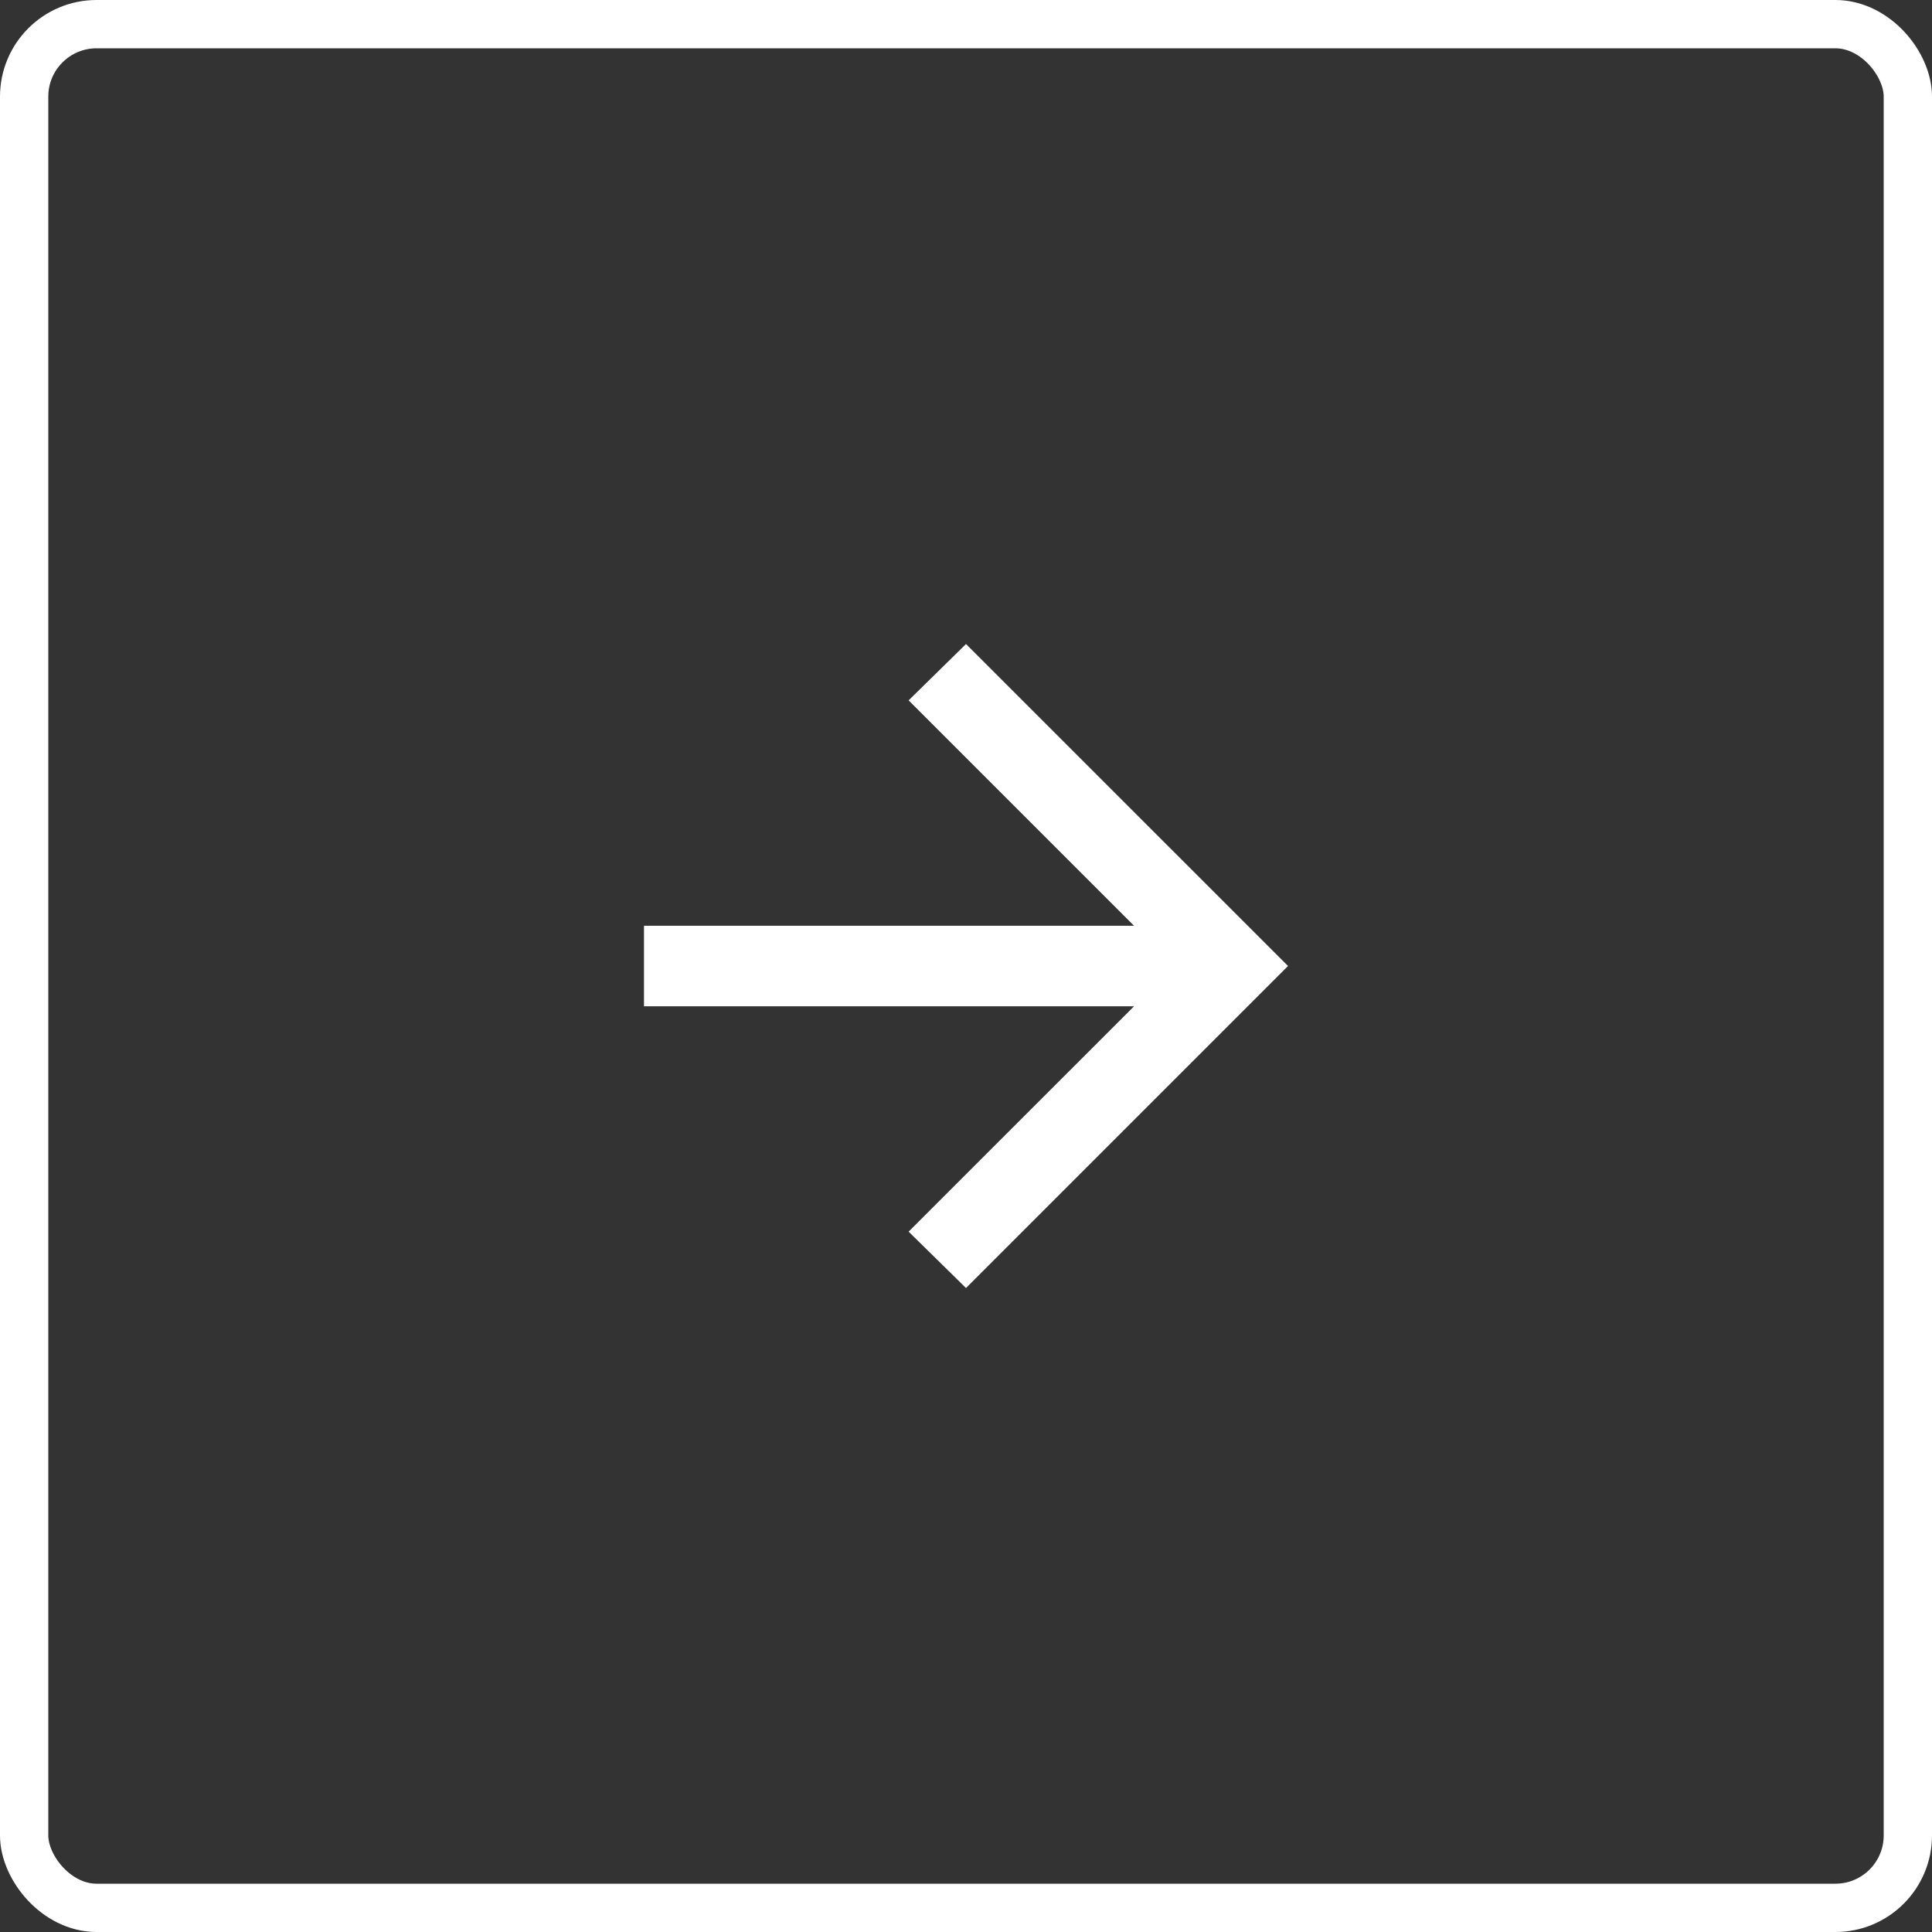
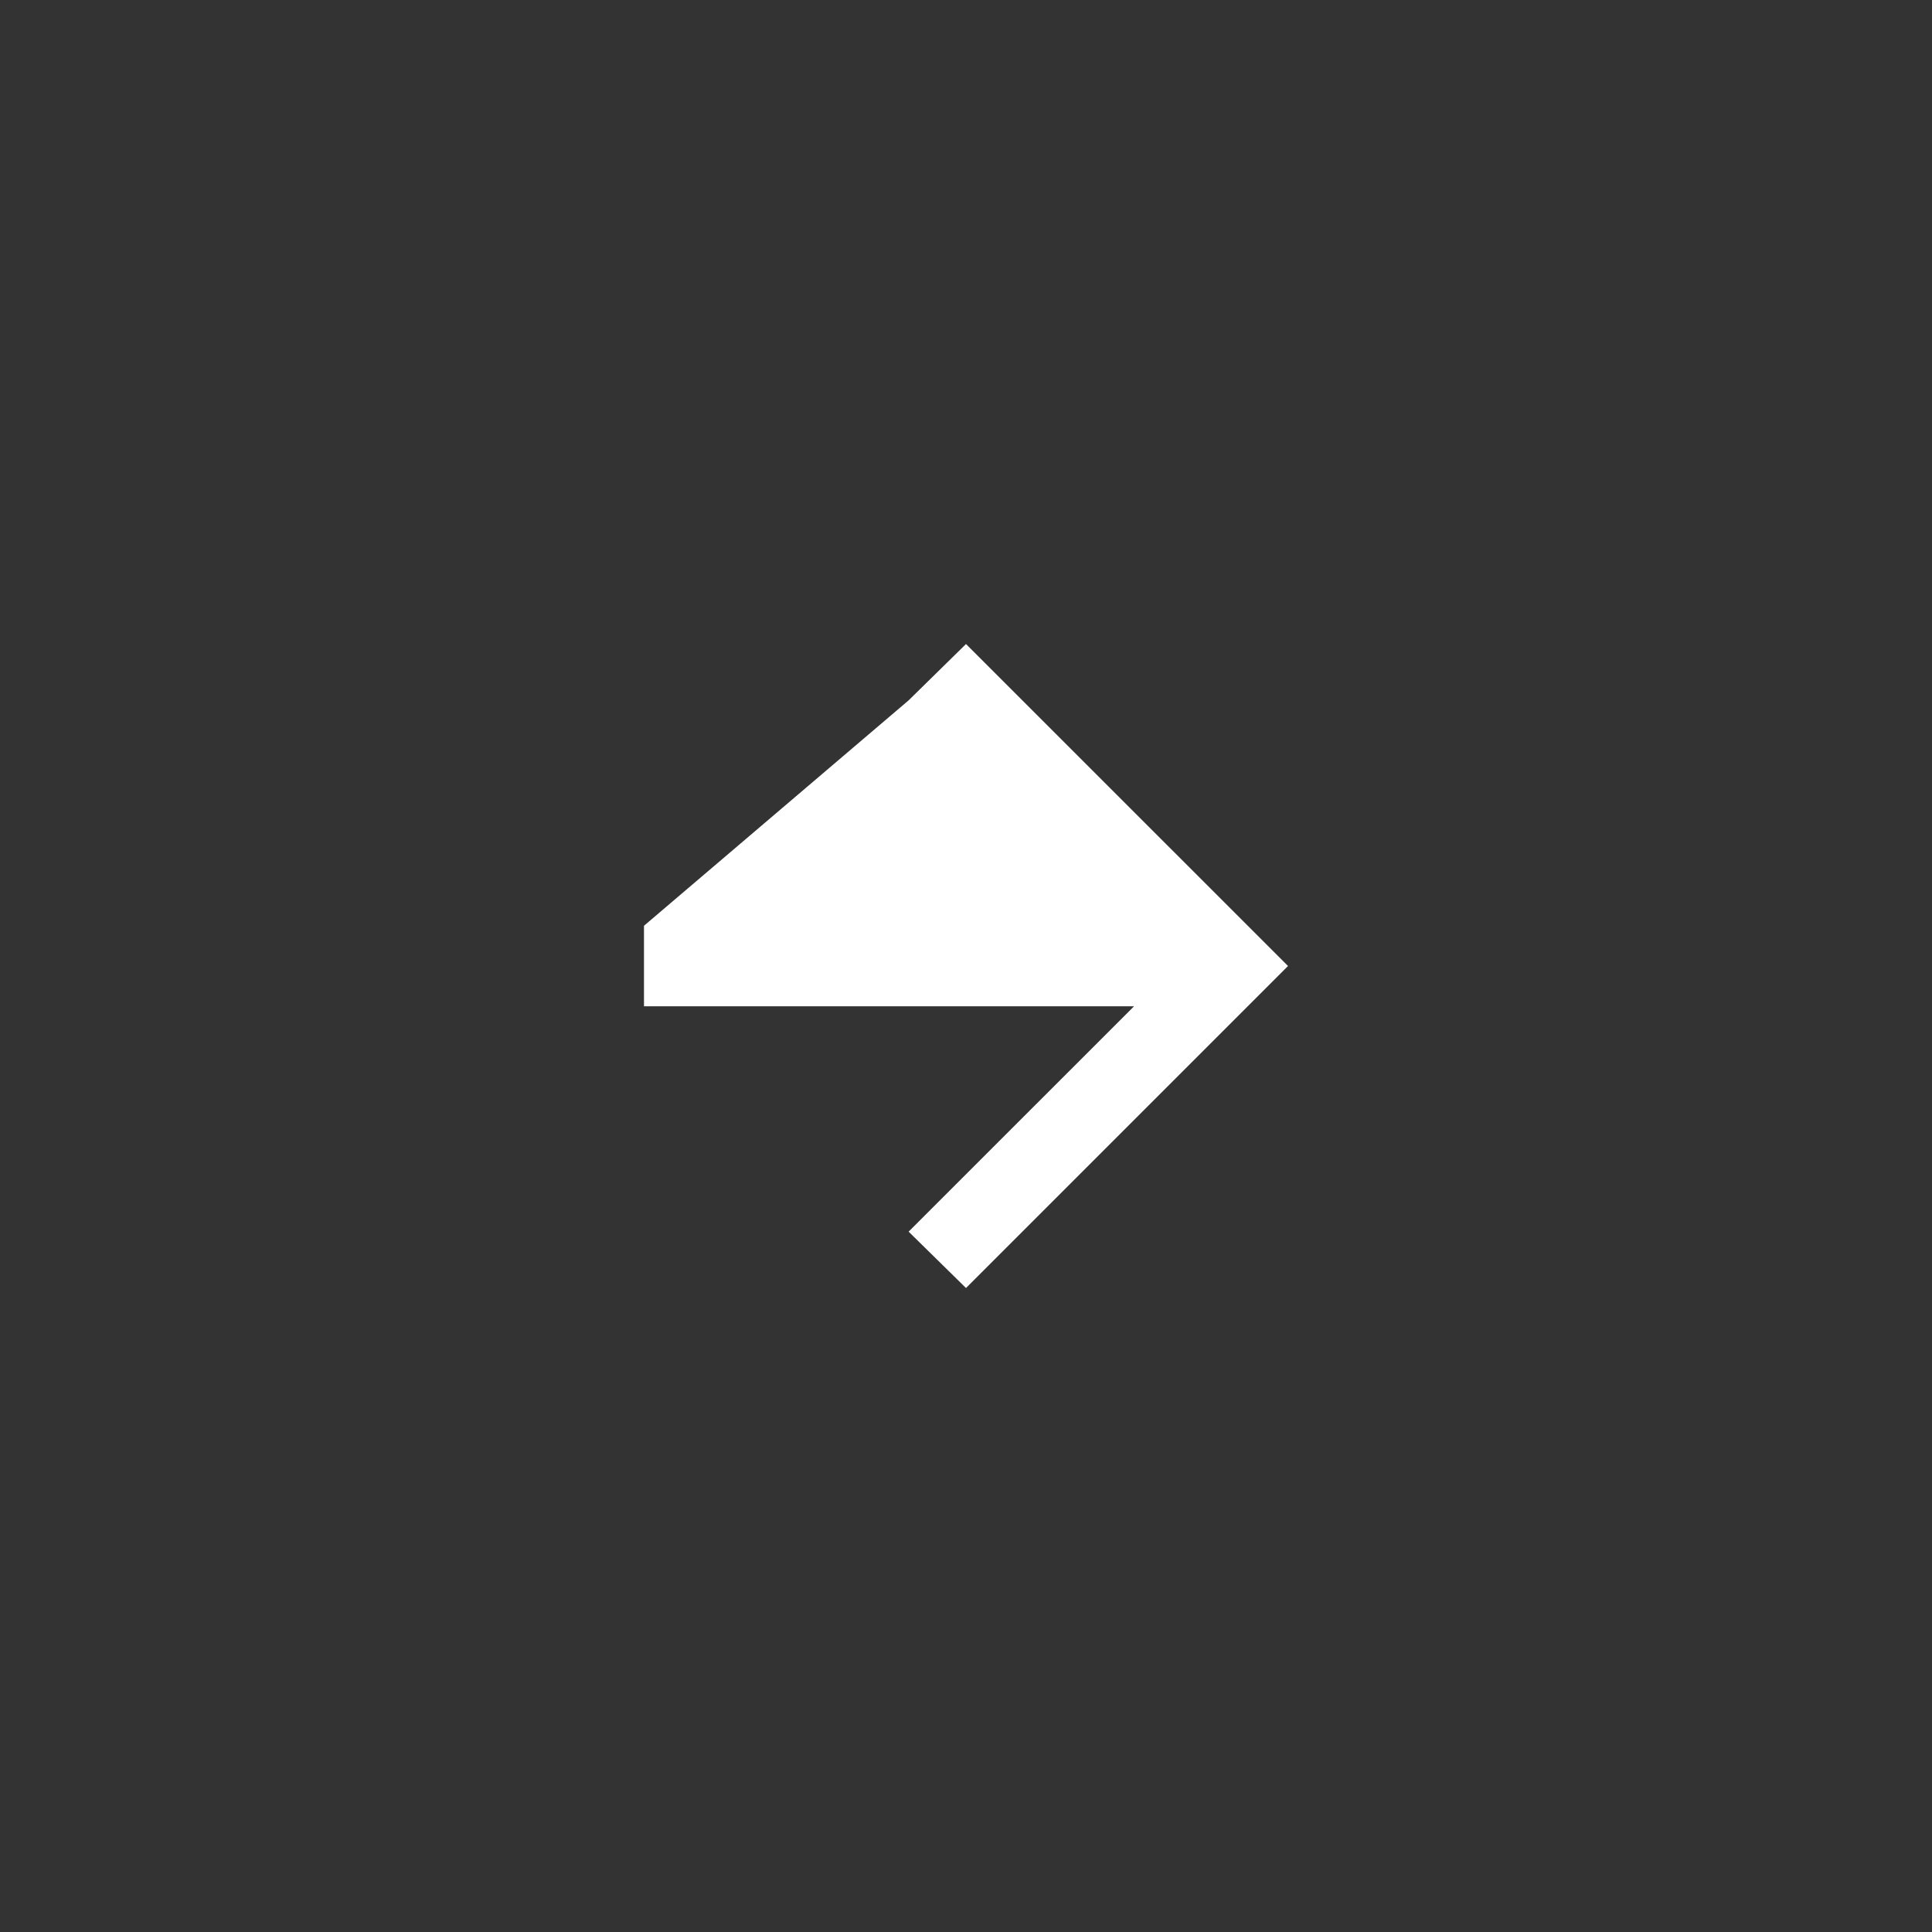
<svg xmlns="http://www.w3.org/2000/svg" width="40" height="40" viewBox="0 0 40 40" fill="none">
  <rect x="0" y="0" width="40" height="40" fill="#333333" stroke="none" />
-   <rect x="0.5" y="0.5" width="39" height="39" rx="1.5" stroke="white" />
-   <path d="M23.479 20.834H13.333V19.167H23.479L18.812 14.5L20 13.334L26.667 20L20 26.667L18.812 25.5L23.479 20.834Z" fill="white" />
+   <path d="M23.479 20.834H13.333V19.167L18.812 14.5L20 13.334L26.667 20L20 26.667L18.812 25.5L23.479 20.834Z" fill="white" />
</svg>